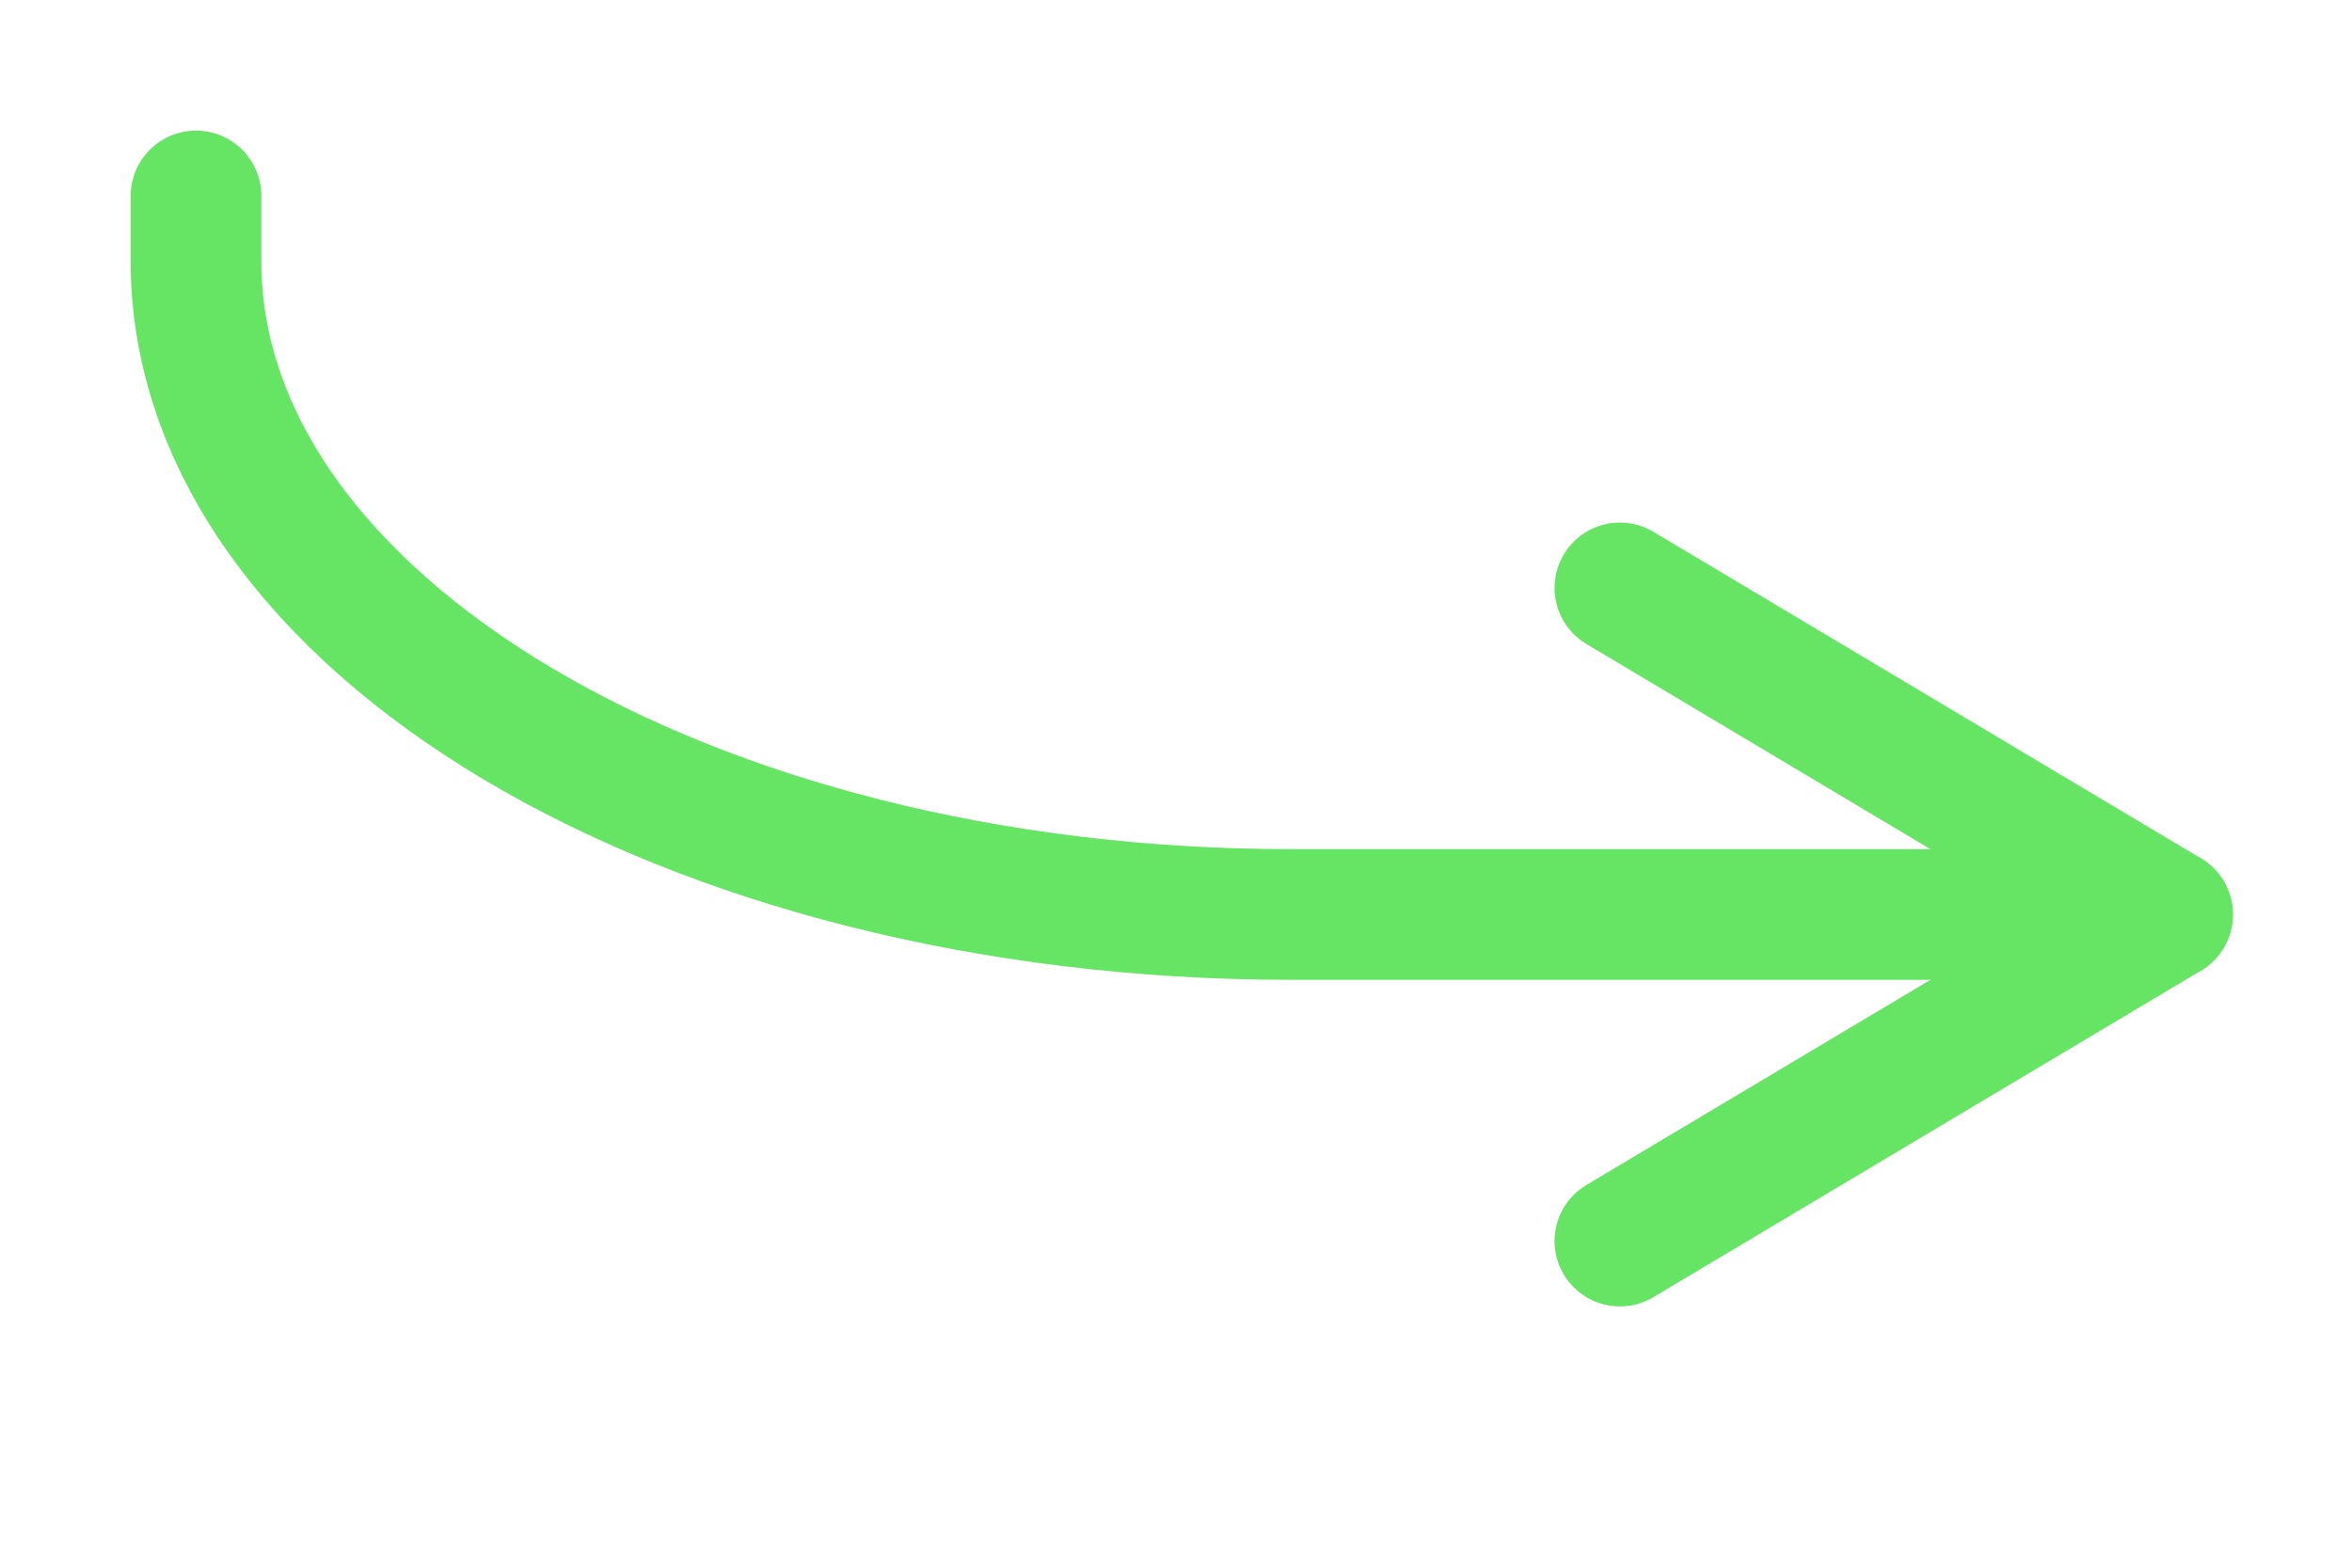
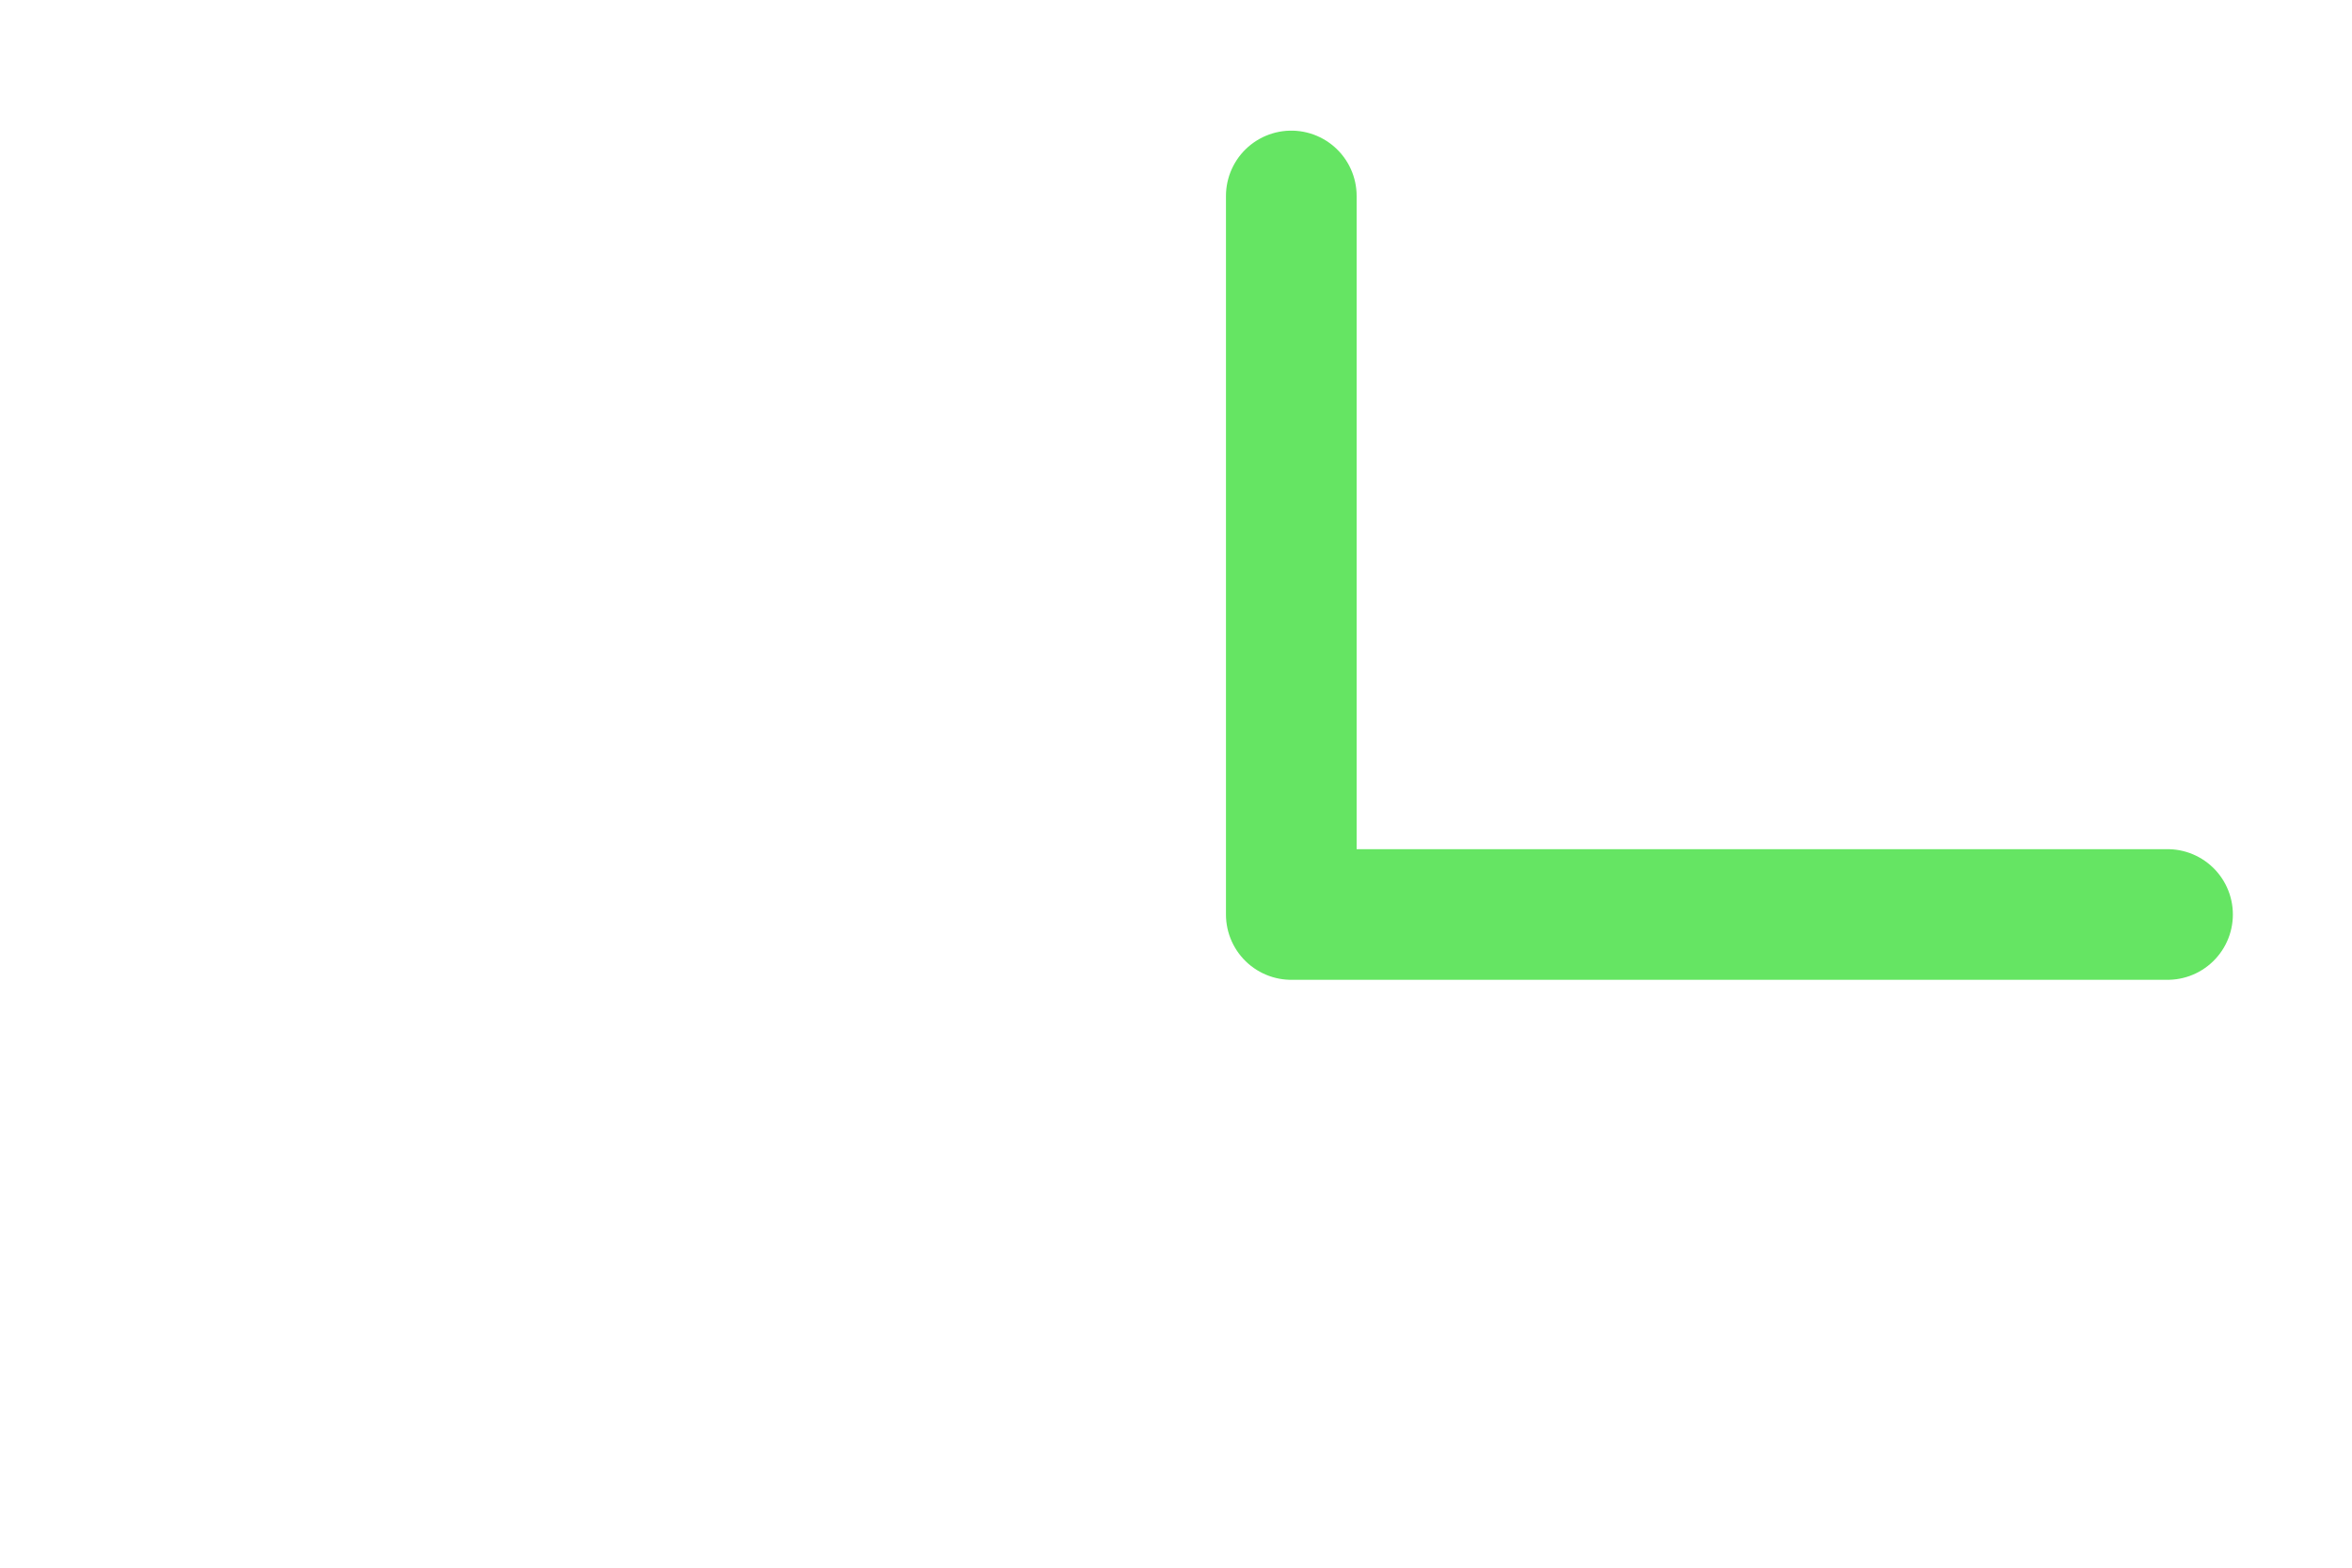
<svg xmlns="http://www.w3.org/2000/svg" width="102" height="68" viewBox="0 0 102 68" fill="none">
-   <path d="M70.25 53.833L94 39.667L70.25 25.5" stroke="#65E563" stroke-width="5.667" stroke-linecap="round" stroke-linejoin="round" />
-   <path d="M94 39.667H56C29.766 39.667 8.5 26.982 8.5 11.333V8.5" stroke="#65E563" stroke-width="5.667" stroke-linecap="round" stroke-linejoin="round" />
+   <path d="M94 39.667H56V8.5" stroke="#65E563" stroke-width="5.667" stroke-linecap="round" stroke-linejoin="round" />
</svg>